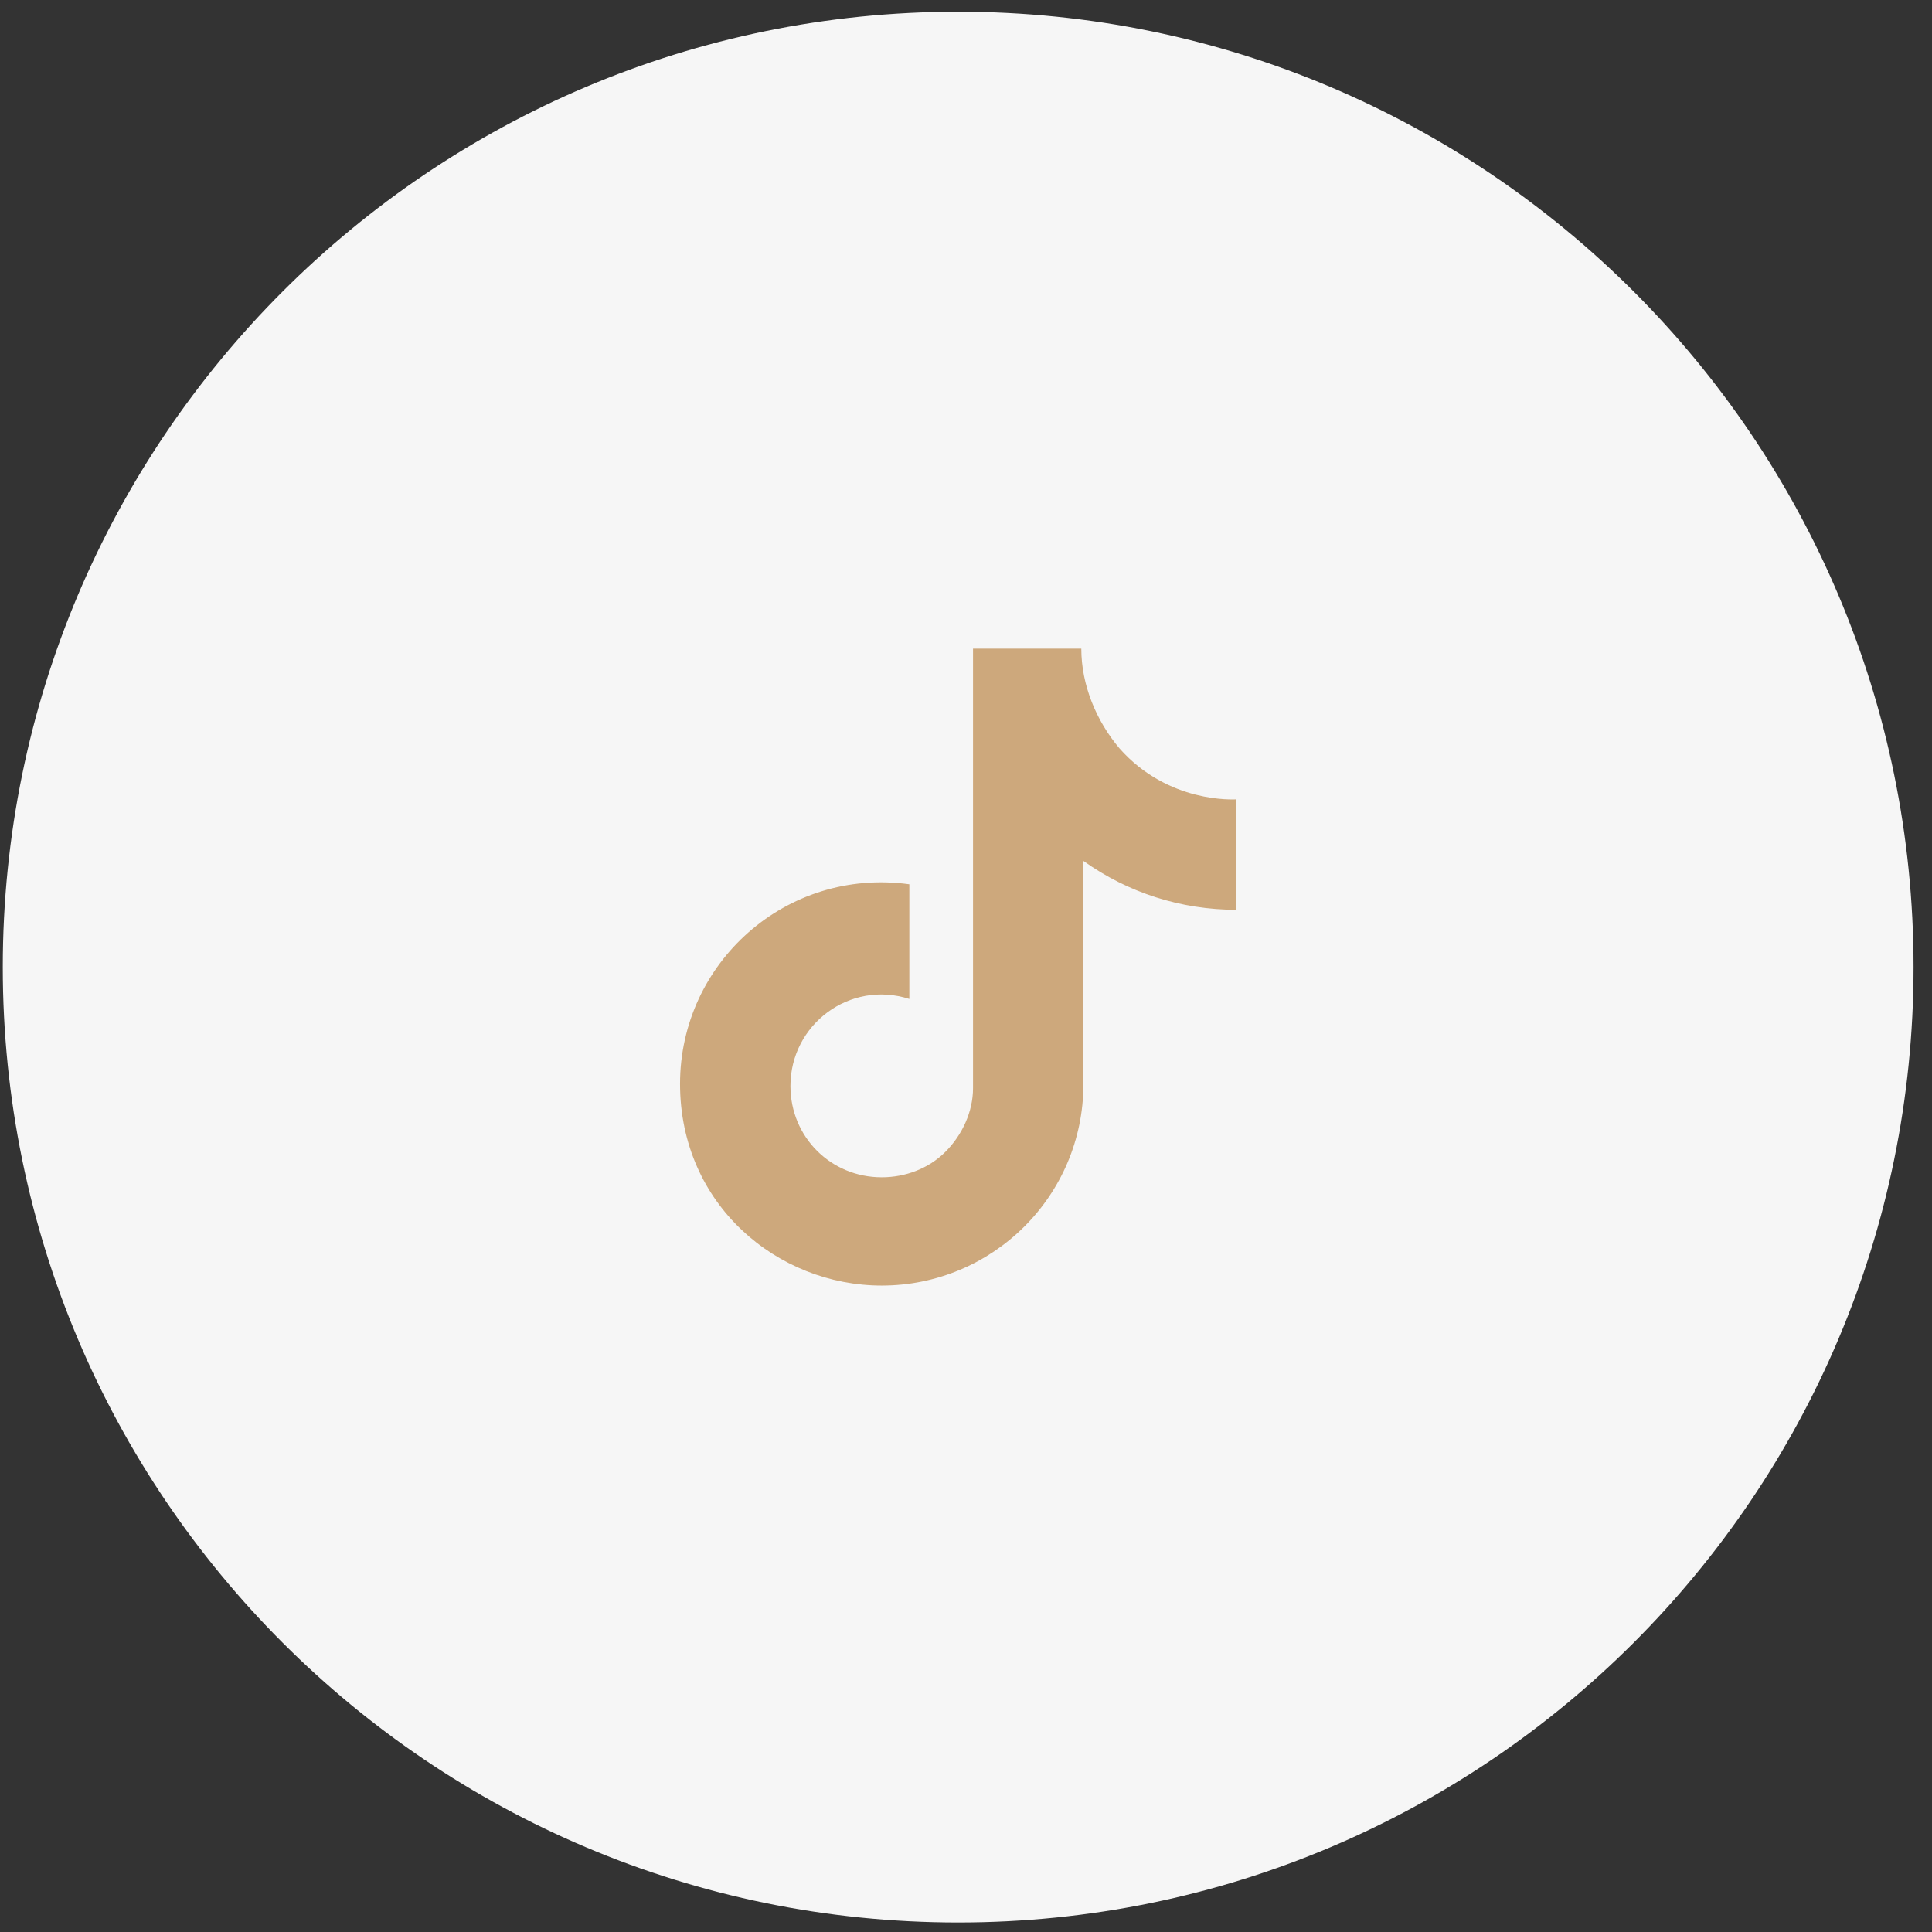
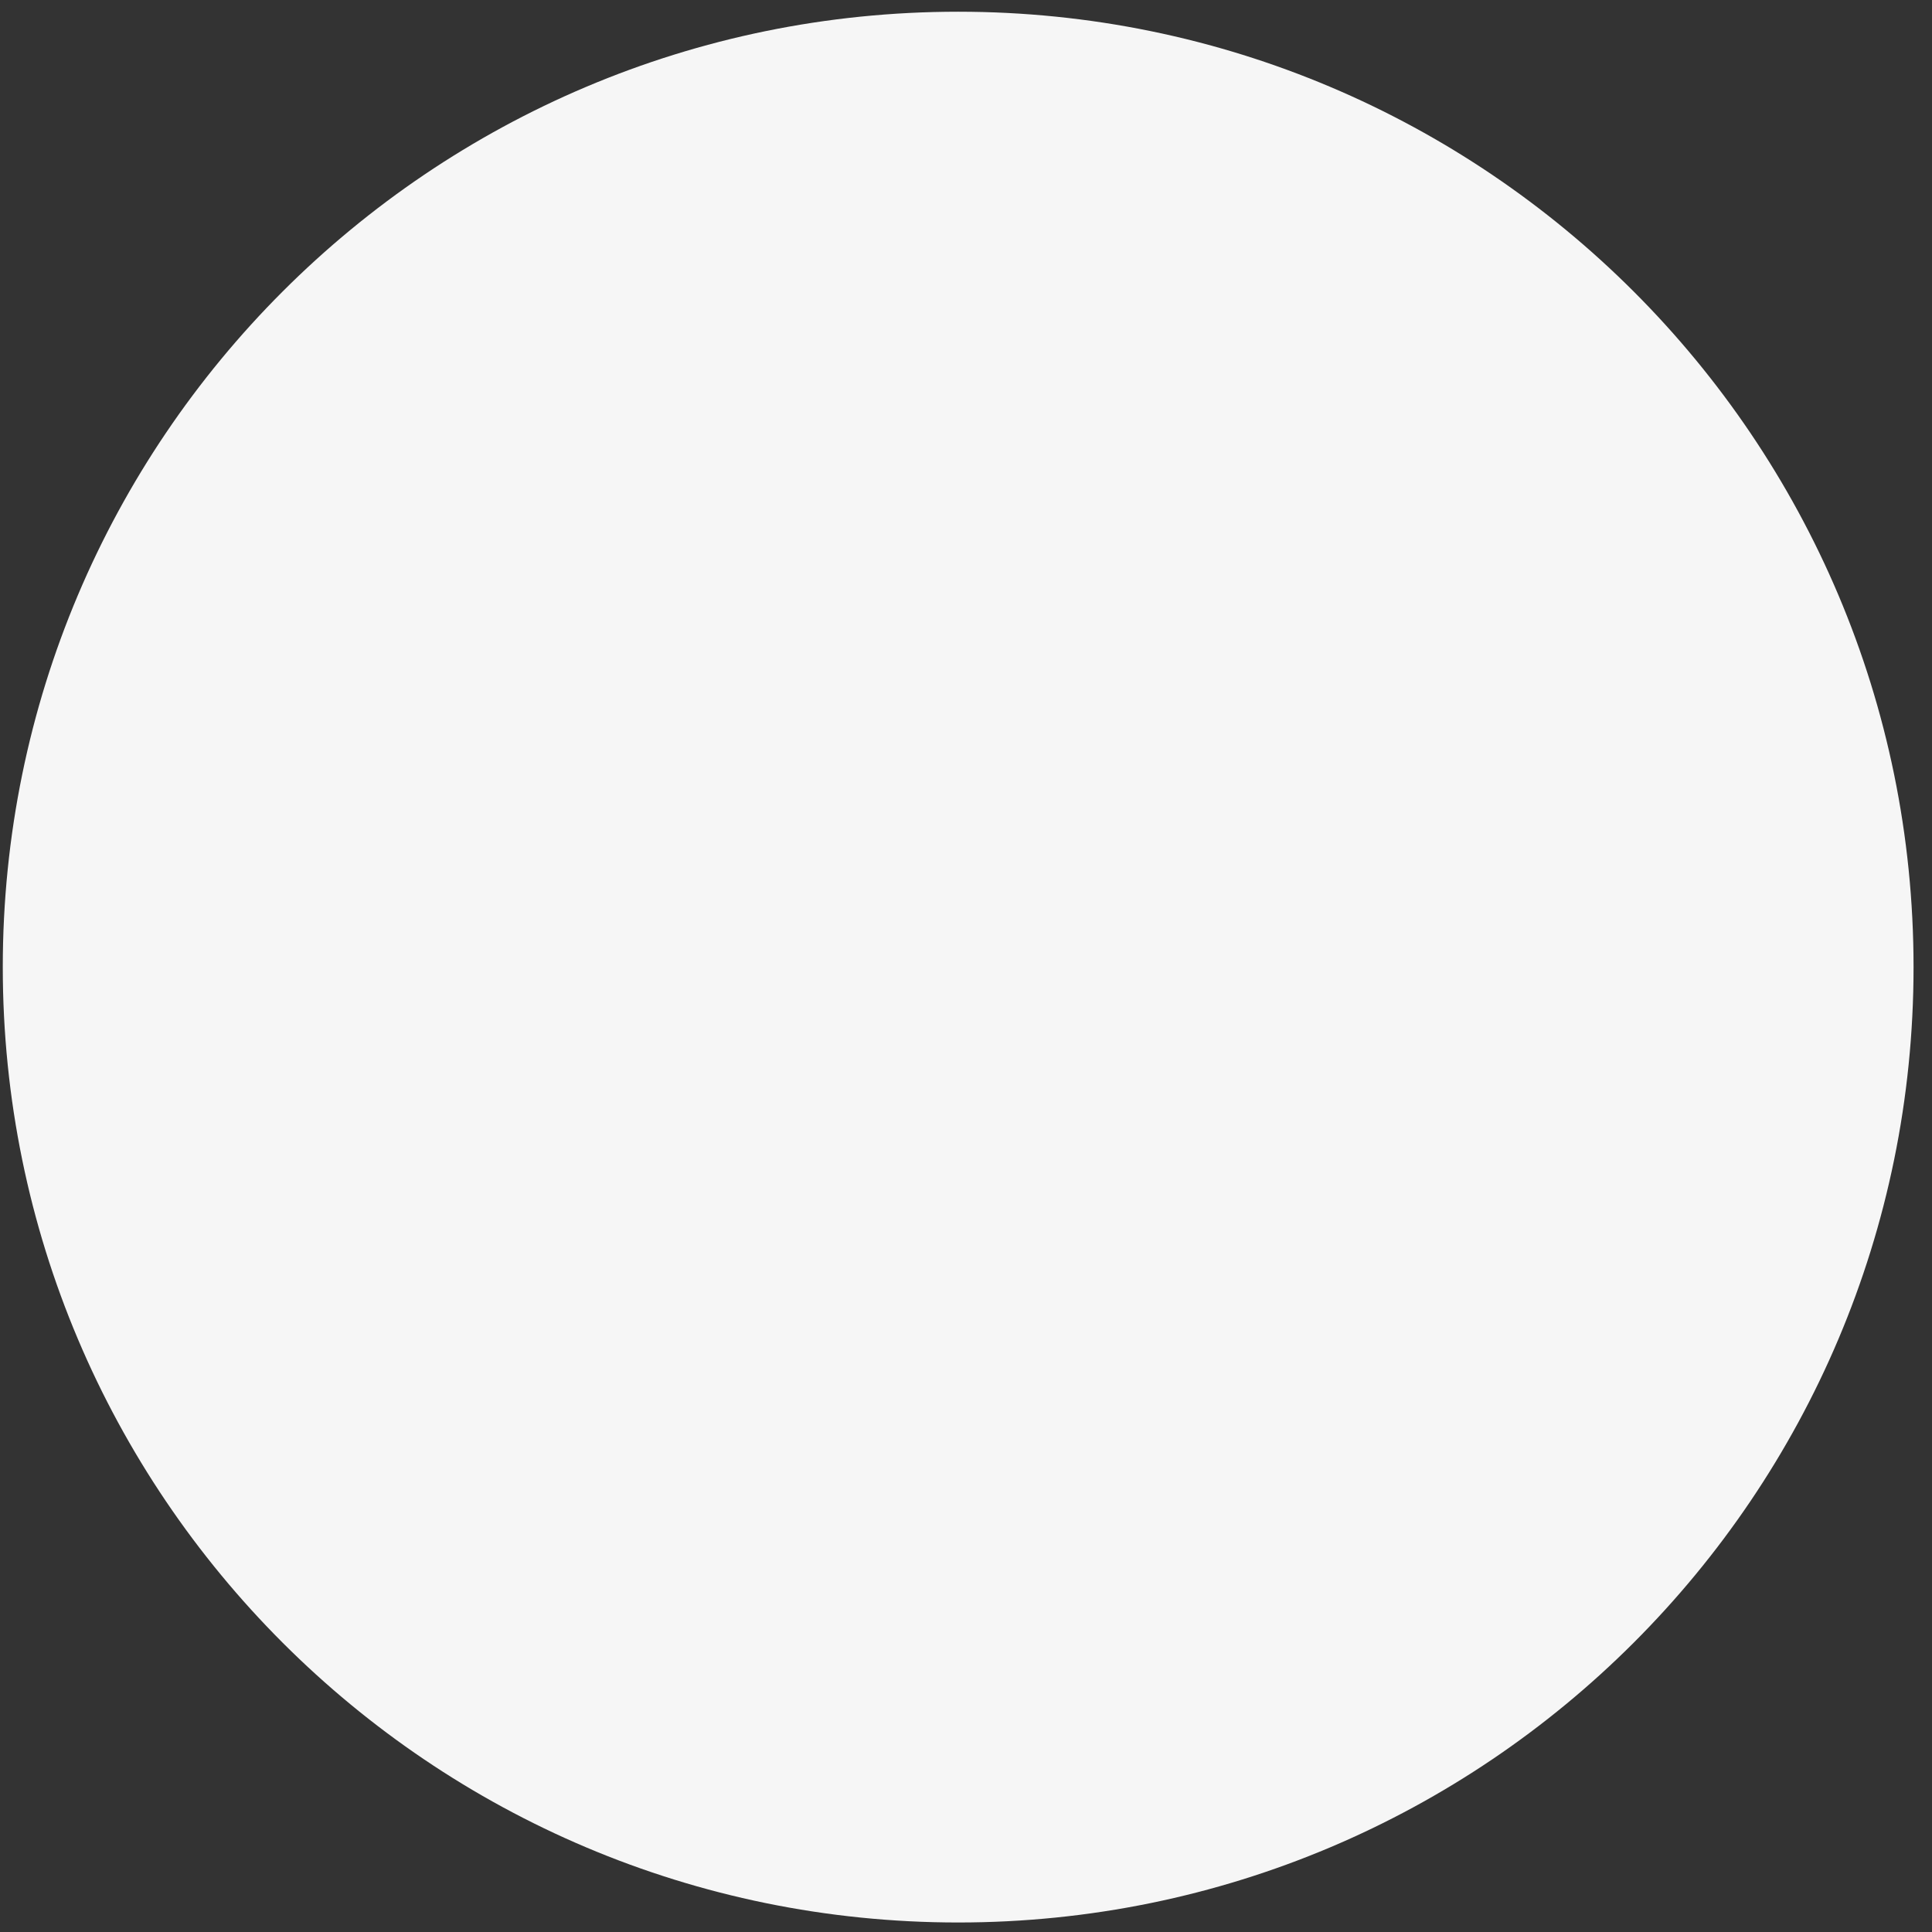
<svg xmlns="http://www.w3.org/2000/svg" width="91" height="91" viewBox="0 0 91 91" fill="none">
  <rect x="0" y="0" width="91" height="91" fill="#333333" stroke="none" />
  <path d="M45.131 90.552C69.984 90.552 90.131 70.405 90.131 45.552C90.131 20.699 69.984 0.552 45.131 0.552C20.278 0.552 0.131 20.699 0.131 45.552C0.131 70.405 20.278 90.552 45.131 90.552Z" fill="#F6F6F6" />
-   <path d="M52.731 35.252C51.631 33.952 50.931 32.252 50.931 30.552H45.831V51.252C45.831 52.352 45.331 53.452 44.531 54.252C43.731 55.052 42.631 55.452 41.531 55.452C39.131 55.452 37.231 53.552 37.231 51.152C37.231 48.252 40.031 46.152 42.831 47.052V41.652C37.031 40.852 32.031 45.352 32.031 51.052C32.031 56.752 36.631 60.552 41.531 60.552C46.731 60.552 51.031 56.352 51.031 51.052V40.552C53.131 42.052 55.631 42.852 58.231 42.852V37.652C58.131 37.652 55.031 37.852 52.731 35.252Z" fill="#CDA87C" />
</svg>